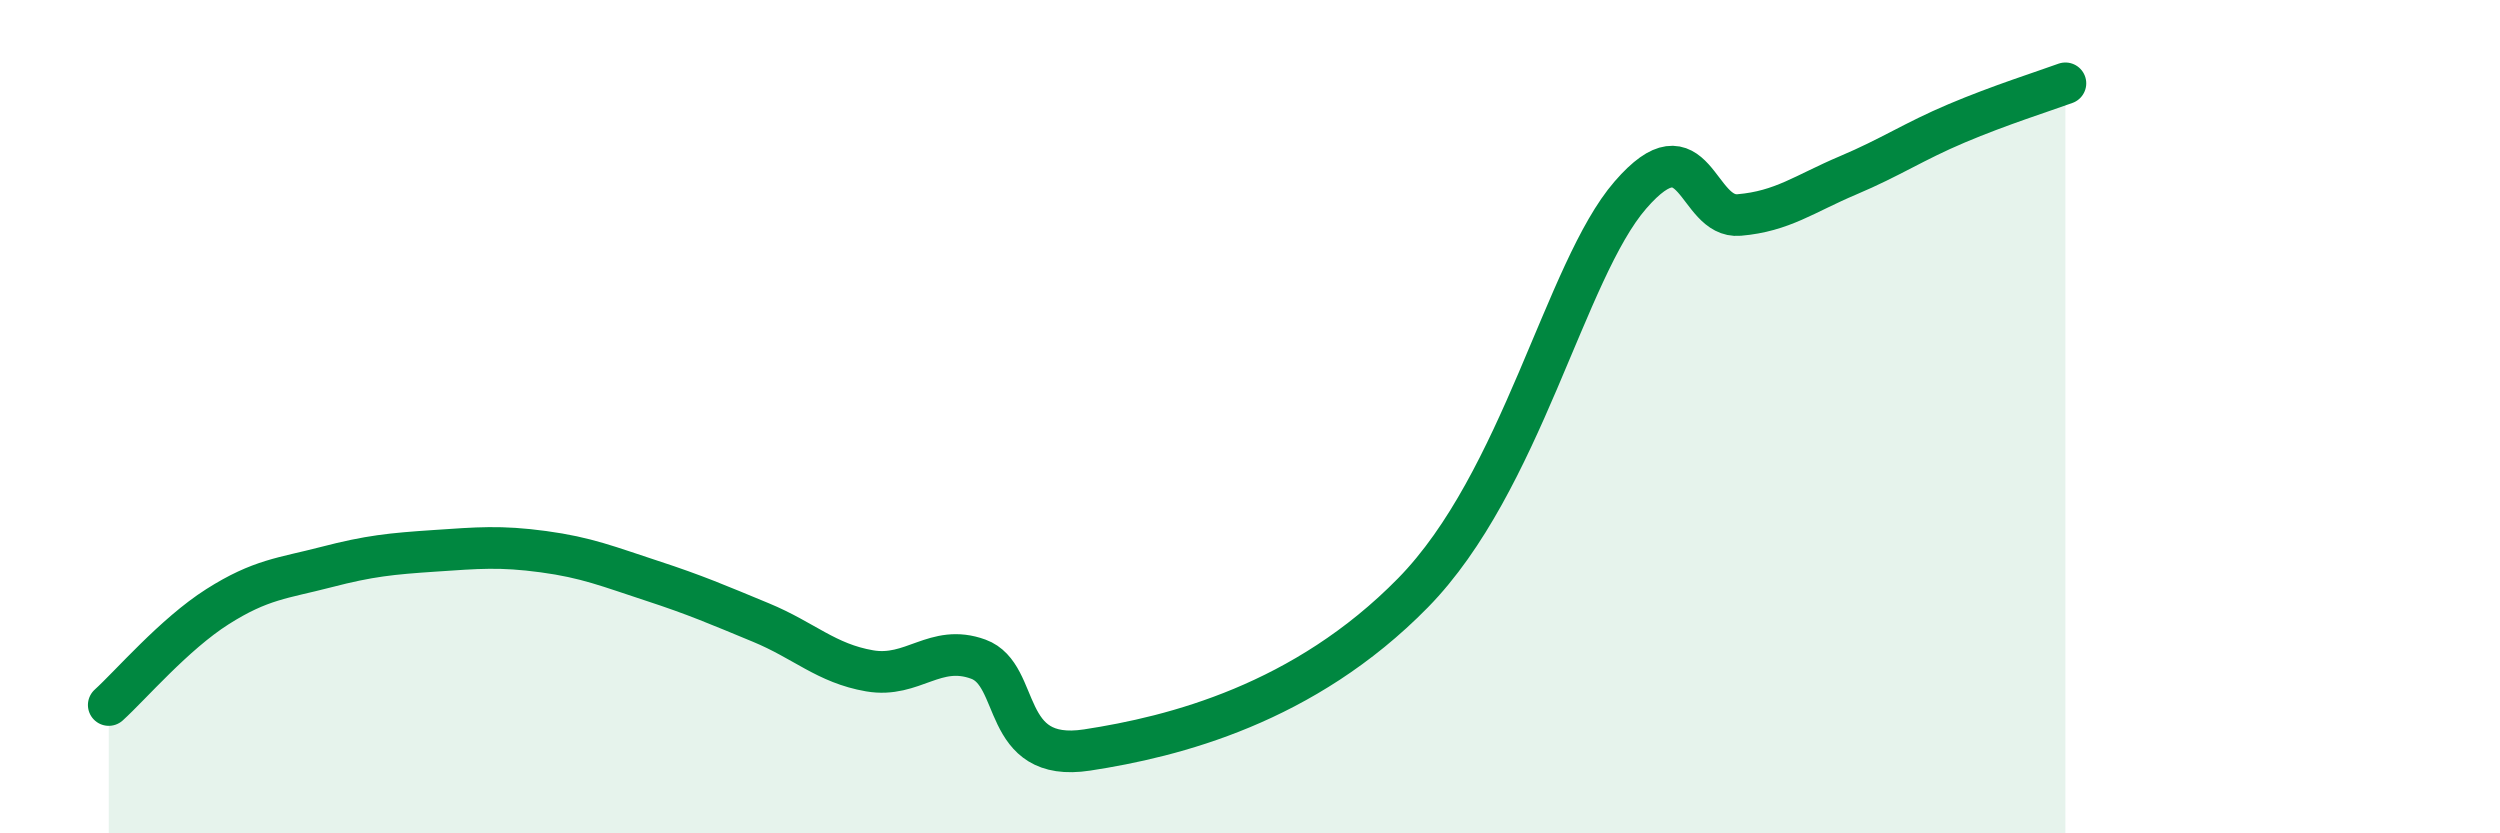
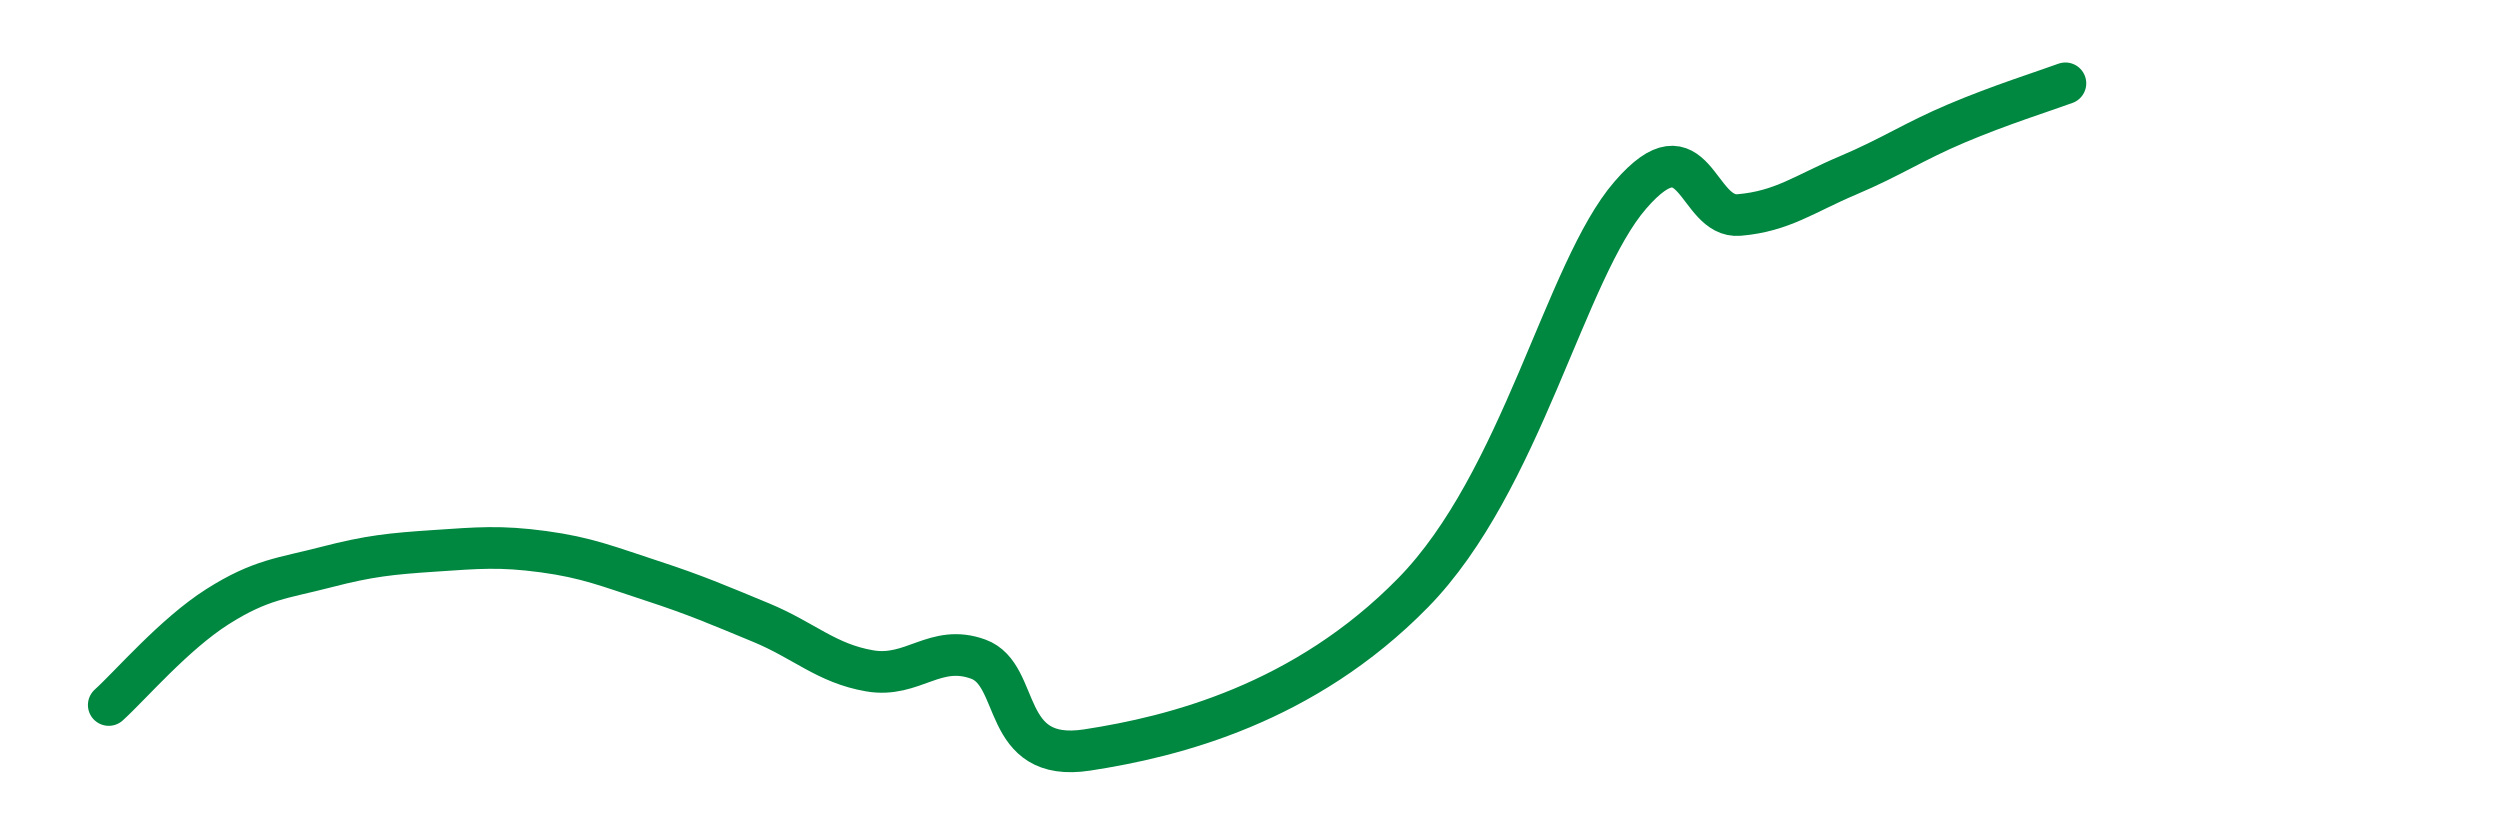
<svg xmlns="http://www.w3.org/2000/svg" width="60" height="20" viewBox="0 0 60 20">
-   <path d="M 2.61,16.92 C 3.13,16.45 4.18,15.22 5.22,14.56 C 6.26,13.9 6.79,13.88 7.83,13.61 C 8.87,13.34 9.39,13.29 10.43,13.22 C 11.47,13.15 12,13.1 13.04,13.24 C 14.08,13.38 14.61,13.6 15.65,13.94 C 16.69,14.28 17.22,14.51 18.26,14.94 C 19.3,15.37 19.83,15.92 20.87,16.1 C 21.91,16.28 22.44,15.44 23.48,15.82 C 24.52,16.2 24,18.32 26.09,18 C 28.18,17.68 31.3,16.89 33.91,14.23 C 36.52,11.57 37.56,6.49 39.13,4.68 C 40.7,2.87 40.7,5.25 41.74,5.16 C 42.78,5.07 43.31,4.65 44.35,4.21 C 45.39,3.77 45.92,3.4 46.96,2.96 C 48,2.52 49.05,2.19 49.57,2L49.57 20L2.61 20Z" fill="#008740" opacity="0.1" stroke-linecap="round" stroke-linejoin="round" />
  <path d="M 2.61,16.92 C 3.13,16.45 4.18,15.22 5.22,14.56 C 6.26,13.9 6.79,13.88 7.83,13.61 C 8.87,13.34 9.39,13.29 10.43,13.22 C 11.47,13.15 12,13.1 13.04,13.24 C 14.08,13.38 14.61,13.6 15.65,13.94 C 16.69,14.28 17.22,14.51 18.26,14.94 C 19.3,15.37 19.83,15.92 20.87,16.1 C 21.91,16.28 22.44,15.44 23.48,15.82 C 24.52,16.2 24,18.32 26.09,18 C 28.18,17.68 31.3,16.89 33.91,14.23 C 36.52,11.57 37.56,6.49 39.13,4.68 C 40.7,2.87 40.7,5.25 41.74,5.16 C 42.78,5.07 43.31,4.65 44.35,4.21 C 45.39,3.77 45.92,3.4 46.96,2.96 C 48,2.52 49.05,2.19 49.57,2" stroke="#008740" stroke-width="1" fill="none" stroke-linecap="round" stroke-linejoin="round" />
</svg>